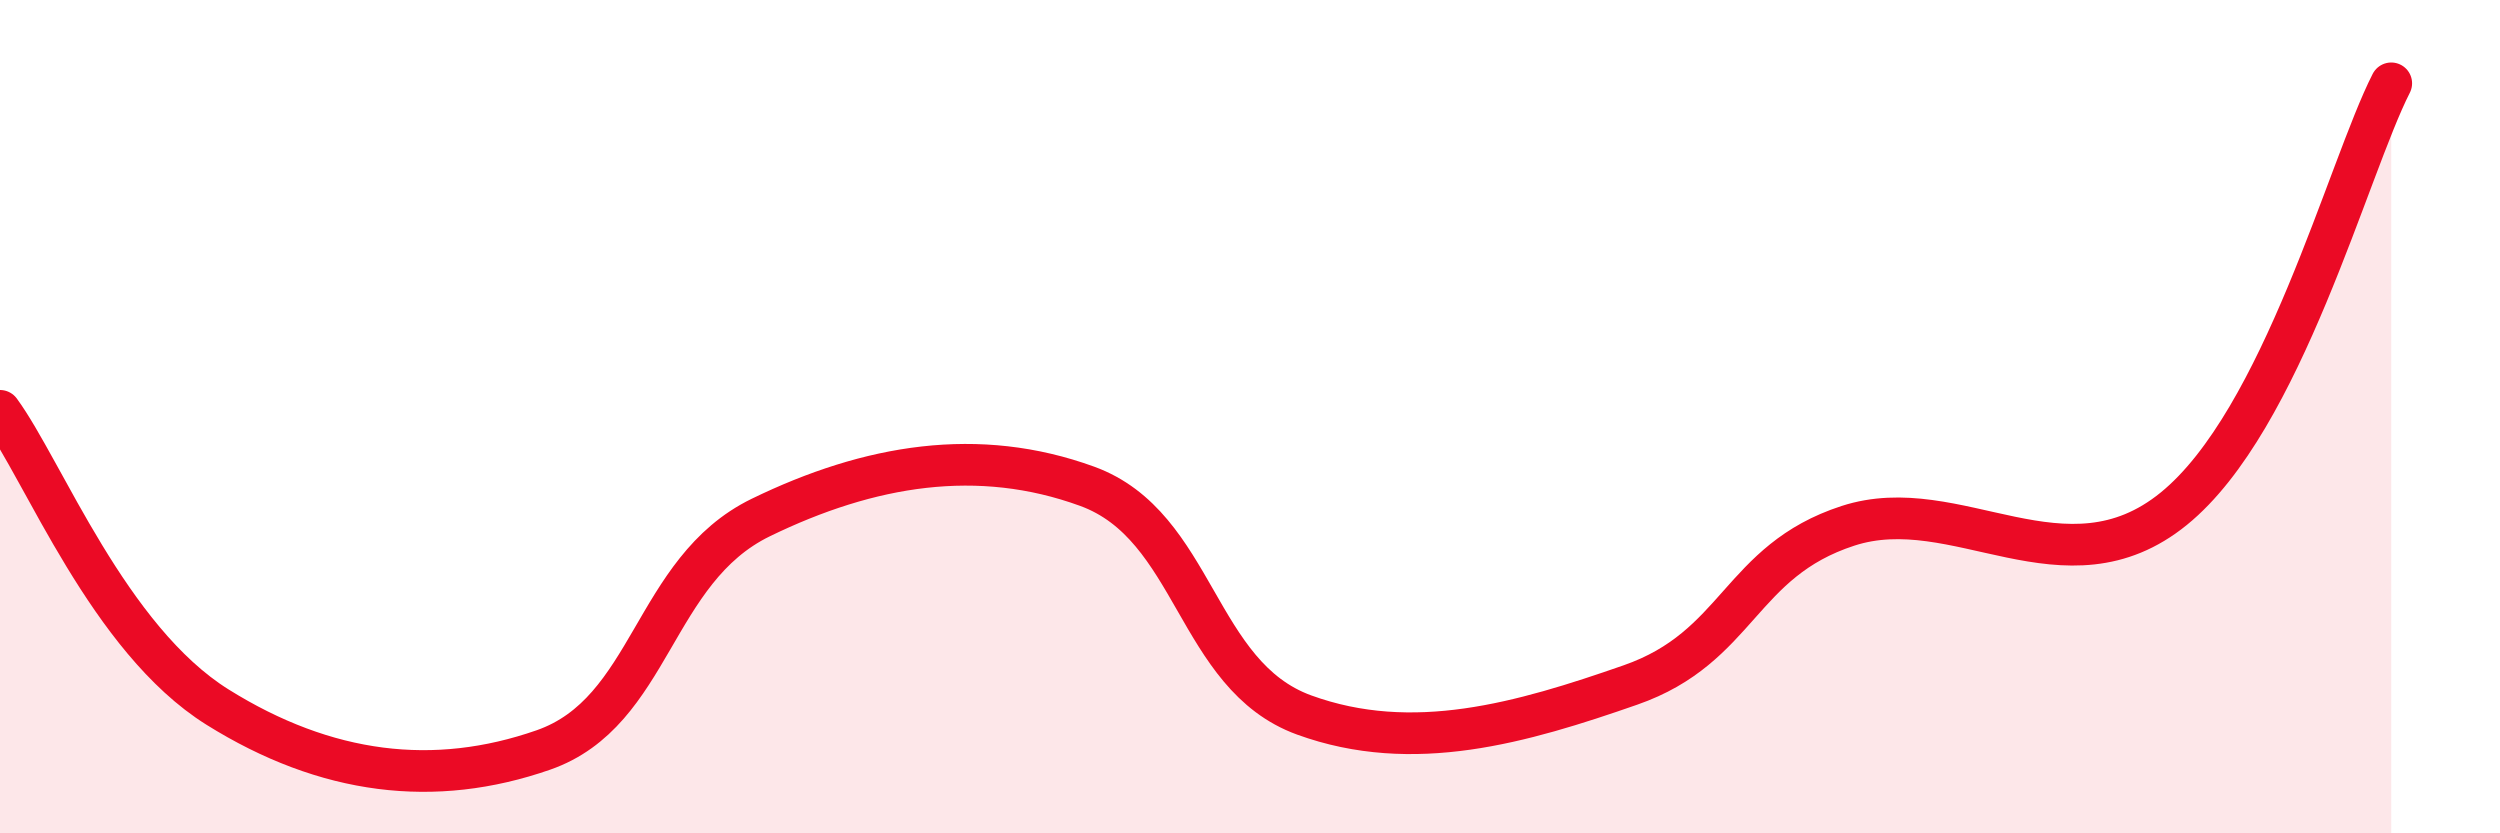
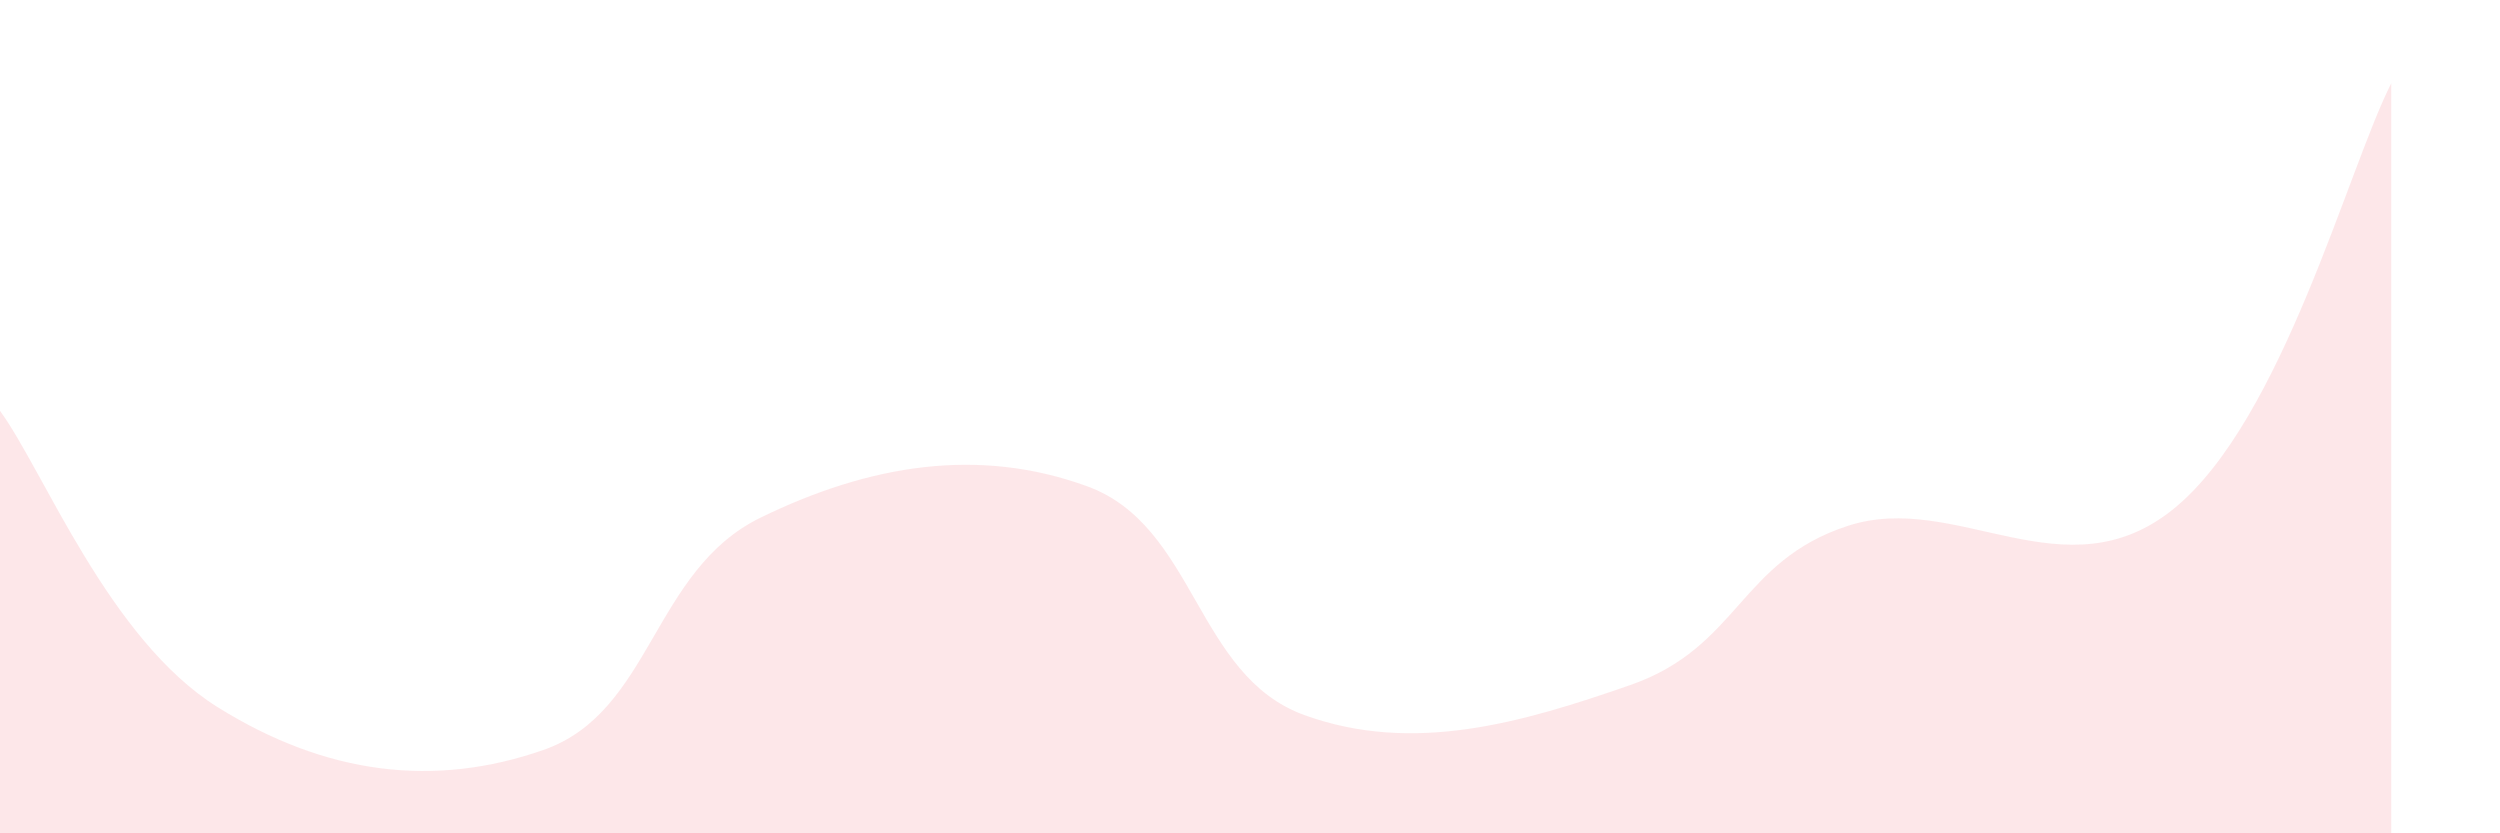
<svg xmlns="http://www.w3.org/2000/svg" width="60" height="20" viewBox="0 0 60 20">
  <path d="M 0,9.86 C 1.04,11.28 2.61,15.34 5.22,16.97 C 7.83,18.6 10.43,18.91 13.04,18 C 15.65,17.09 15.65,13.69 18.26,12.42 C 20.87,11.15 23.48,10.72 26.09,11.67 C 28.7,12.62 28.69,16.21 31.3,17.16 C 33.91,18.11 36.52,17.35 39.13,16.44 C 41.74,15.53 41.74,13.47 44.35,12.62 C 46.96,11.77 49.56,14.33 52.17,12.21 C 54.78,10.09 56.35,4.04 57.39,2L57.39 20L0 20Z" fill="#EB0A25" opacity="0.1" stroke-linecap="round" stroke-linejoin="round" />
-   <path d="M 0,9.86 C 1.04,11.28 2.61,15.34 5.22,16.97 C 7.83,18.6 10.43,18.91 13.04,18 C 15.65,17.09 15.65,13.69 18.26,12.42 C 20.87,11.15 23.48,10.72 26.09,11.67 C 28.7,12.62 28.69,16.21 31.3,17.16 C 33.91,18.11 36.52,17.35 39.13,16.44 C 41.74,15.53 41.74,13.47 44.35,12.62 C 46.96,11.77 49.56,14.33 52.17,12.21 C 54.78,10.09 56.35,4.04 57.39,2" stroke="#EB0A25" stroke-width="1" fill="none" stroke-linecap="round" stroke-linejoin="round" />
</svg>